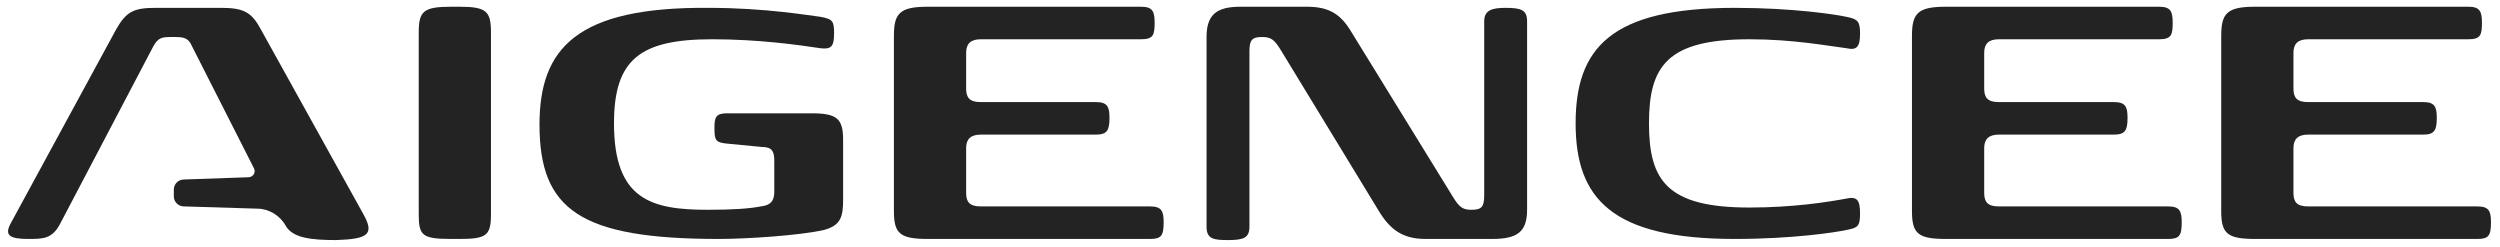
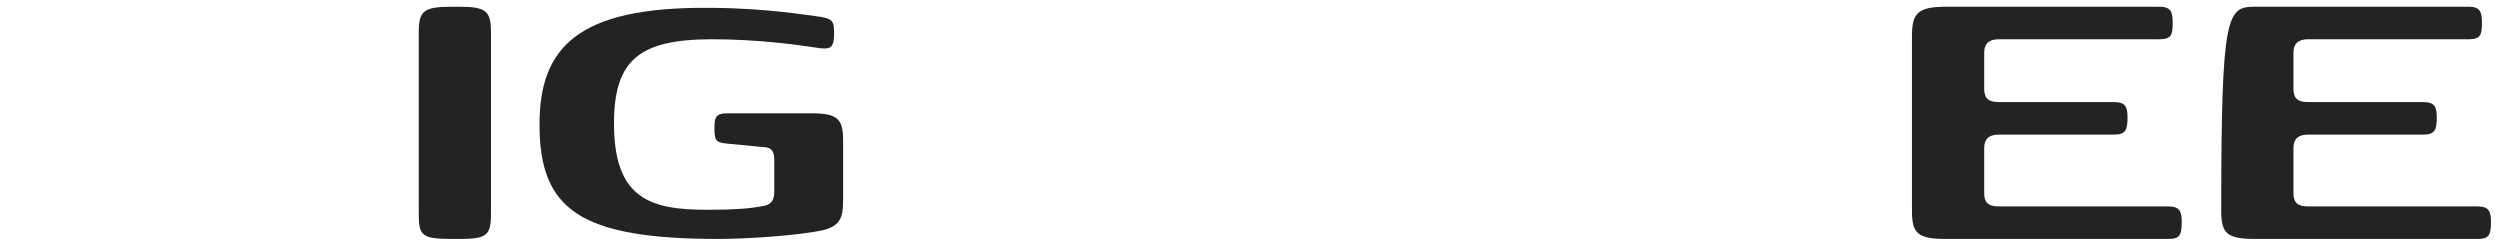
<svg xmlns="http://www.w3.org/2000/svg" width="547" height="54" viewBox="0 0 547 54" fill="none">
-   <path d="M79.519 46.882L57.046 6.382C55.071 2.7 53.342 1.718 48.403 1.718H34.08C29.387 1.718 27.659 2.454 25.436 6.382L2.223 49.091C0.988 51.545 2.223 52.282 6.174 52.282C9.384 52.282 11.36 52.282 13.089 49.091L33.586 10.063C34.574 8.345 35.314 8.1 37.29 8.1H38.278C40.253 8.1 41.241 8.345 41.982 10.063C41.982 10.063 54.083 33.873 55.564 36.818C56.058 37.8 55.318 38.782 54.33 38.782L40.253 39.273C39.019 39.273 38.031 40.254 38.031 41.482V42.954C38.031 44.182 39.019 45.163 40.253 45.163L56.305 45.654C58.775 45.654 61.244 47.127 62.479 49.336C63.961 52.036 67.912 52.527 73.592 52.527C80.507 52.282 81.988 51.3 79.519 46.882Z" fill="#232323" />
  <path d="M91.62 46.882V7.118C91.62 2.454 92.607 1.473 98.781 1.473H100.51C106.437 1.473 107.424 2.454 107.424 7.118V46.882C107.424 51.545 106.437 52.282 100.51 52.282H98.781C92.36 52.282 91.62 51.545 91.62 46.882Z" fill="#232323" />
  <path d="M118.043 27.245C118.043 10.555 126.193 1.473 155.086 1.718C167.681 1.718 177.312 3.436 179.535 3.682C182.251 4.173 182.498 4.664 182.498 7.364C182.498 10.309 181.757 10.8 179.535 10.555C174.596 9.818 165.952 8.591 155.827 8.591C140.022 8.591 134.342 13.009 134.342 27C134.342 43.691 142.492 45.9 154.839 45.9C160.272 45.9 163.977 45.654 166.446 45.164C168.669 44.918 169.41 43.936 169.41 41.973V35.1C169.41 33.136 168.916 32.154 166.693 32.154L159.038 31.418C156.568 31.173 156.321 30.682 156.321 27.982C156.321 25.773 156.568 24.791 159.038 24.791H177.559C183.239 24.791 184.474 26.018 184.474 30.682V43.691C184.474 47.373 183.98 49.336 180.276 50.318C174.843 51.545 163.236 52.282 157.309 52.282C126.934 52.282 118.043 45.9 118.043 27.245Z" fill="#232323" />
-   <path d="M202.995 52.282C196.822 52.282 195.587 51.054 195.587 46.145V7.854C195.587 2.945 196.822 1.473 202.995 1.473H249.67C252.139 1.473 252.633 2.454 252.633 4.909C252.633 7.609 252.386 8.591 249.67 8.591H214.602C212.38 8.591 211.392 9.573 211.392 11.536V19.391C211.392 21.355 212.133 22.336 214.602 22.336H239.791C242.261 22.336 242.755 23.318 242.755 25.773C242.755 28.473 242.261 29.454 239.791 29.454H214.602C212.38 29.454 211.392 30.436 211.392 32.4V42.218C211.392 44.182 212.133 45.164 214.602 45.164H251.645C254.115 45.164 254.609 46.145 254.609 48.6C254.609 51.545 254.115 52.282 251.645 52.282H202.995Z" fill="#232323" />
-   <path d="M317.828 42.955C319.31 45.409 320.051 45.9 322.026 45.9C324.249 45.9 324.743 45.164 324.743 42.709V4.664C324.743 2.209 326.472 1.718 329.435 1.718C332.892 1.718 334.127 2.209 334.127 4.664V45.9C334.127 50.809 331.905 52.282 326.472 52.282H311.901C306.715 52.282 303.999 50.073 301.529 45.9L280.291 11.045C278.81 8.591 278.069 8.1 276.093 8.1C273.871 8.1 273.377 8.836 273.377 11.291V49.582C273.377 52.036 272.142 52.527 268.685 52.527C265.474 52.527 263.993 52.282 263.993 49.582V8.1C263.993 3.191 266.215 1.473 271.401 1.473H285.971C290.91 1.473 293.38 3.191 295.602 6.873L317.828 42.955Z" fill="#232323" />
-   <path d="M344.746 27C344.746 10.554 352.401 1.718 379.566 1.718C392.408 1.718 401.792 3.191 404.015 3.682C406.484 4.173 406.978 4.664 406.978 7.364C406.978 10.309 406.237 11.045 404.015 10.554C400.063 10.063 392.408 8.591 382.777 8.591C364.749 8.591 360.798 14.482 360.798 27C360.798 39.518 364.749 45.409 382.777 45.409C392.408 45.409 400.063 44.182 404.015 43.445C406.237 42.954 406.978 43.691 406.978 46.636C406.978 49.582 406.484 49.827 404.015 50.318C401.792 50.809 392.408 52.282 379.566 52.282C352.648 52.282 344.746 43.445 344.746 27Z" fill="#232323" />
  <path d="M425.747 52.282C419.573 52.282 418.338 51.054 418.338 46.145V7.854C418.338 2.945 419.573 1.473 425.747 1.473H472.421C474.89 1.473 475.384 2.454 475.384 4.909C475.384 7.609 475.137 8.591 472.421 8.591H437.353C435.131 8.591 434.143 9.573 434.143 11.536V19.391C434.143 21.355 434.884 22.336 437.353 22.336H462.543C465.012 22.336 465.506 23.318 465.506 25.773C465.506 28.473 465.012 29.454 462.543 29.454H437.353C435.131 29.454 434.143 30.436 434.143 32.4V42.218C434.143 44.182 434.884 45.164 437.353 45.164H474.396C476.866 45.164 477.36 46.145 477.36 48.6C477.36 51.545 476.866 52.282 474.396 52.282H425.747Z" fill="#232323" />
-   <path d="M493.411 52.282C487.238 52.282 486.003 51.054 486.003 46.145V7.854C486.003 2.945 487.238 1.473 493.411 1.473H540.085C542.555 1.473 543.049 2.454 543.049 4.909C543.049 7.609 542.802 8.591 540.085 8.591H505.018C502.796 8.591 501.808 9.573 501.808 11.536V19.391C501.808 21.355 502.549 22.336 505.018 22.336H530.207C532.677 22.336 533.171 23.318 533.171 25.773C533.171 28.473 532.677 29.454 530.207 29.454H505.018C502.796 29.454 501.808 30.436 501.808 32.4V42.218C501.808 44.182 502.549 45.164 505.018 45.164H542.061C544.531 45.164 545.024 46.145 545.024 48.6C545.024 51.545 544.531 52.282 542.061 52.282H493.411Z" fill="#232323" />
+   <path d="M493.411 52.282C487.238 52.282 486.003 51.054 486.003 46.145C486.003 2.945 487.238 1.473 493.411 1.473H540.085C542.555 1.473 543.049 2.454 543.049 4.909C543.049 7.609 542.802 8.591 540.085 8.591H505.018C502.796 8.591 501.808 9.573 501.808 11.536V19.391C501.808 21.355 502.549 22.336 505.018 22.336H530.207C532.677 22.336 533.171 23.318 533.171 25.773C533.171 28.473 532.677 29.454 530.207 29.454H505.018C502.796 29.454 501.808 30.436 501.808 32.4V42.218C501.808 44.182 502.549 45.164 505.018 45.164H542.061C544.531 45.164 545.024 46.145 545.024 48.6C545.024 51.545 544.531 52.282 542.061 52.282H493.411Z" fill="#232323" />
</svg>